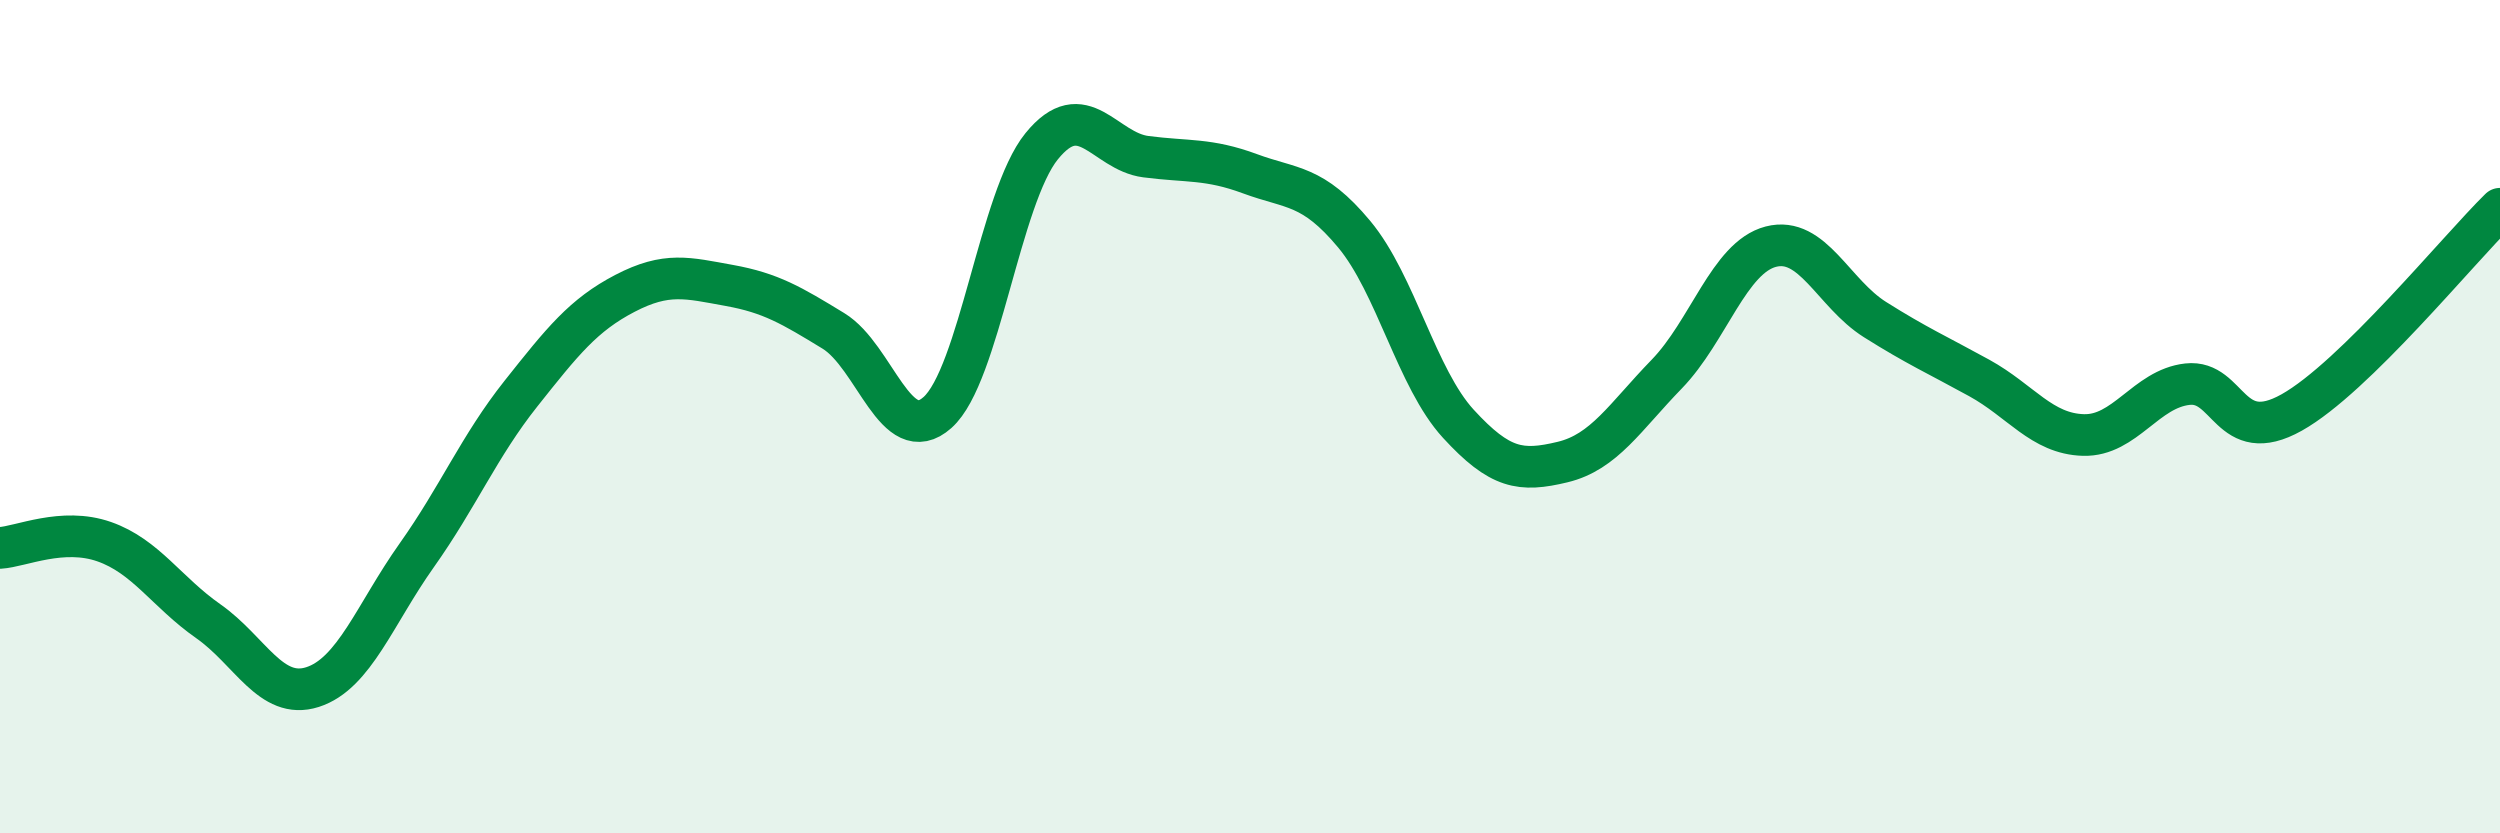
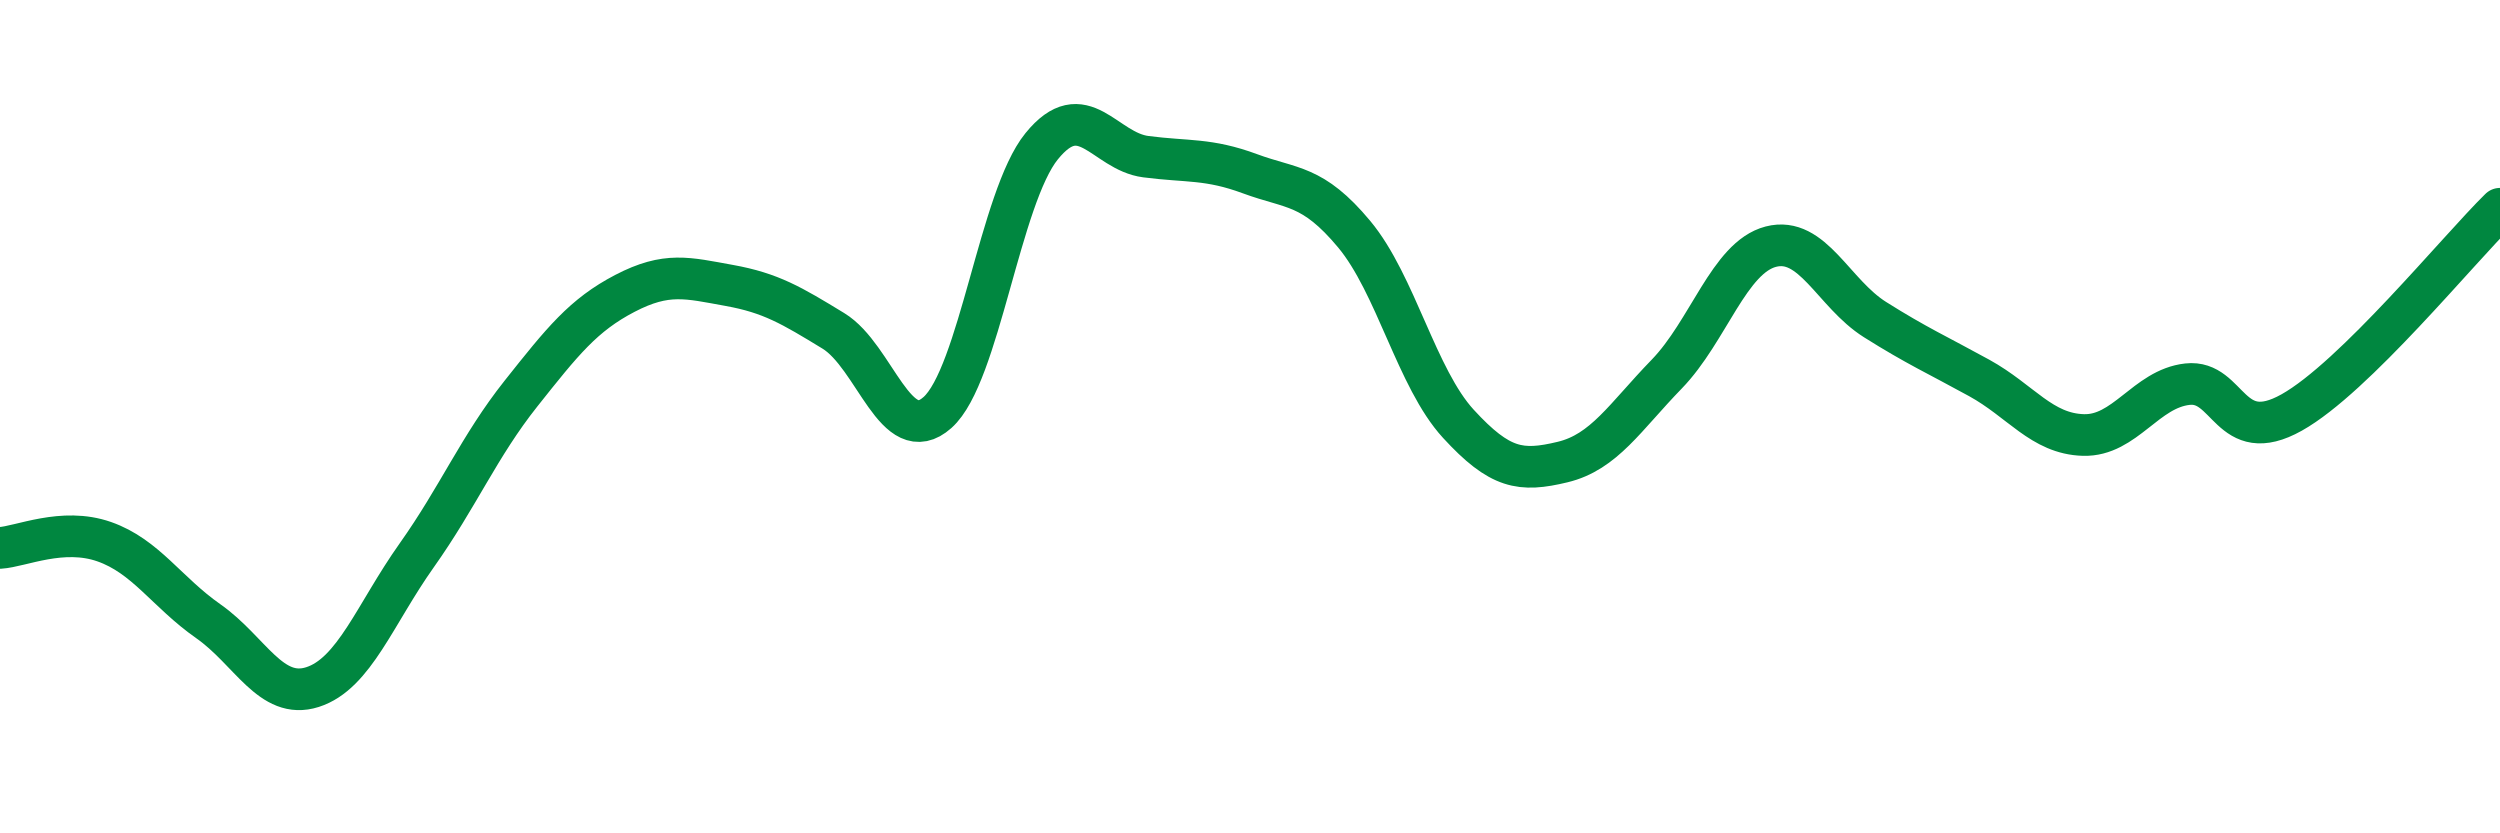
<svg xmlns="http://www.w3.org/2000/svg" width="60" height="20" viewBox="0 0 60 20">
-   <path d="M 0,13.15 C 0.5,13.12 1.5,12.65 2.5,13 C 3.5,13.35 4,14.21 5,14.91 C 6,15.61 6.5,16.81 7.5,16.49 C 8.5,16.17 9,14.74 10,13.33 C 11,11.92 11.5,10.71 12.5,9.45 C 13.5,8.19 14,7.56 15,7.04 C 16,6.52 16.5,6.67 17.5,6.85 C 18.5,7.03 19,7.33 20,7.94 C 21,8.55 21.5,10.79 22.5,9.9 C 23.5,9.01 24,4.74 25,3.51 C 26,2.28 26.5,3.63 27.5,3.76 C 28.5,3.89 29,3.8 30,4.17 C 31,4.54 31.5,4.42 32.5,5.62 C 33.5,6.82 34,9.08 35,10.17 C 36,11.26 36.5,11.33 37.5,11.09 C 38.5,10.85 39,10.01 40,8.98 C 41,7.95 41.5,6.18 42.5,5.92 C 43.5,5.66 44,7.04 45,7.67 C 46,8.3 46.5,8.52 47.5,9.07 C 48.5,9.62 49,10.41 50,10.44 C 51,10.47 51.5,9.33 52.5,9.22 C 53.5,9.11 53.5,10.74 55,9.9 C 56.5,9.06 59,5.99 60,5.01L60 20L0 20Z" fill="#008740" opacity="0.1" stroke-linecap="round" stroke-linejoin="round" />
  <path d="M 0,13.15 C 0.5,13.12 1.5,12.65 2.5,13 C 3.5,13.35 4,14.21 5,14.91 C 6,15.61 6.5,16.81 7.5,16.49 C 8.5,16.17 9,14.74 10,13.33 C 11,11.92 11.5,10.71 12.5,9.45 C 13.5,8.19 14,7.56 15,7.04 C 16,6.52 16.5,6.67 17.5,6.85 C 18.5,7.03 19,7.33 20,7.94 C 21,8.55 21.5,10.79 22.5,9.9 C 23.5,9.01 24,4.74 25,3.51 C 26,2.28 26.5,3.63 27.5,3.76 C 28.5,3.89 29,3.8 30,4.17 C 31,4.54 31.5,4.42 32.5,5.62 C 33.5,6.82 34,9.08 35,10.17 C 36,11.26 36.5,11.33 37.5,11.09 C 38.5,10.85 39,10.01 40,8.98 C 41,7.95 41.5,6.18 42.5,5.92 C 43.5,5.66 44,7.04 45,7.67 C 46,8.3 46.5,8.52 47.5,9.07 C 48.5,9.62 49,10.41 50,10.44 C 51,10.47 51.5,9.33 52.5,9.22 C 53.5,9.11 53.5,10.74 55,9.9 C 56.5,9.06 59,5.99 60,5.01" stroke="#008740" stroke-width="1" fill="none" stroke-linecap="round" stroke-linejoin="round" />
</svg>